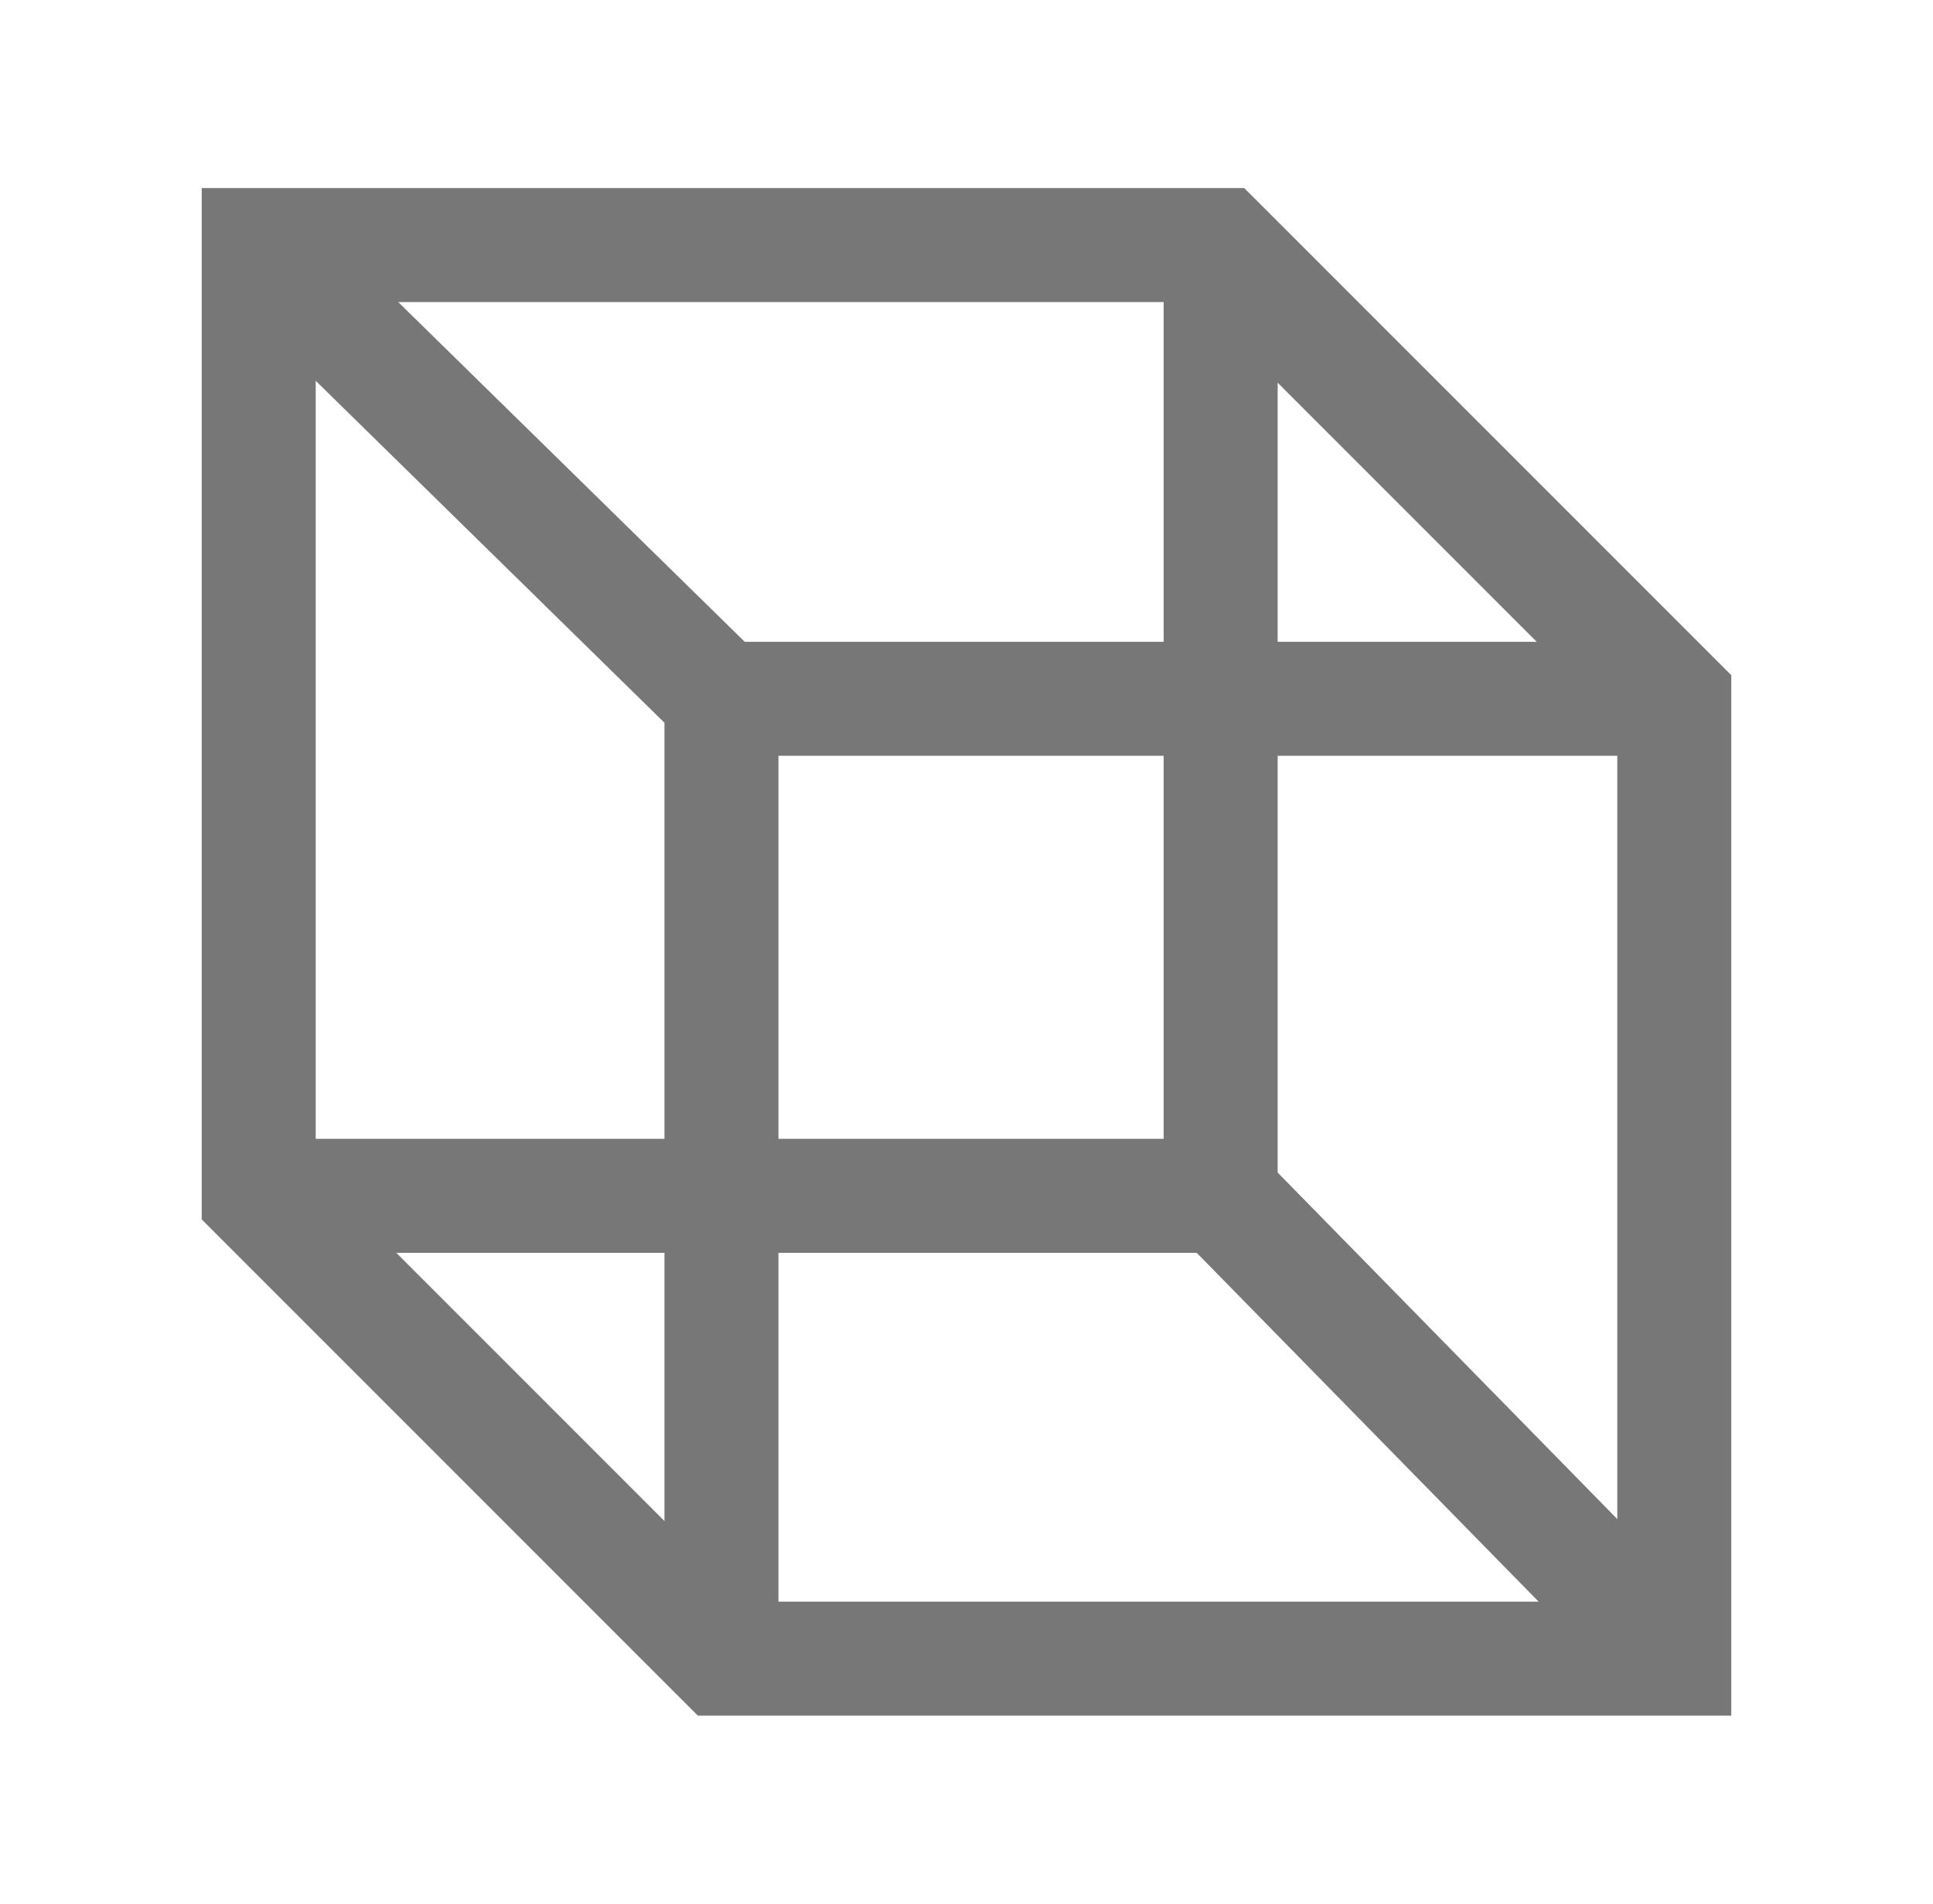
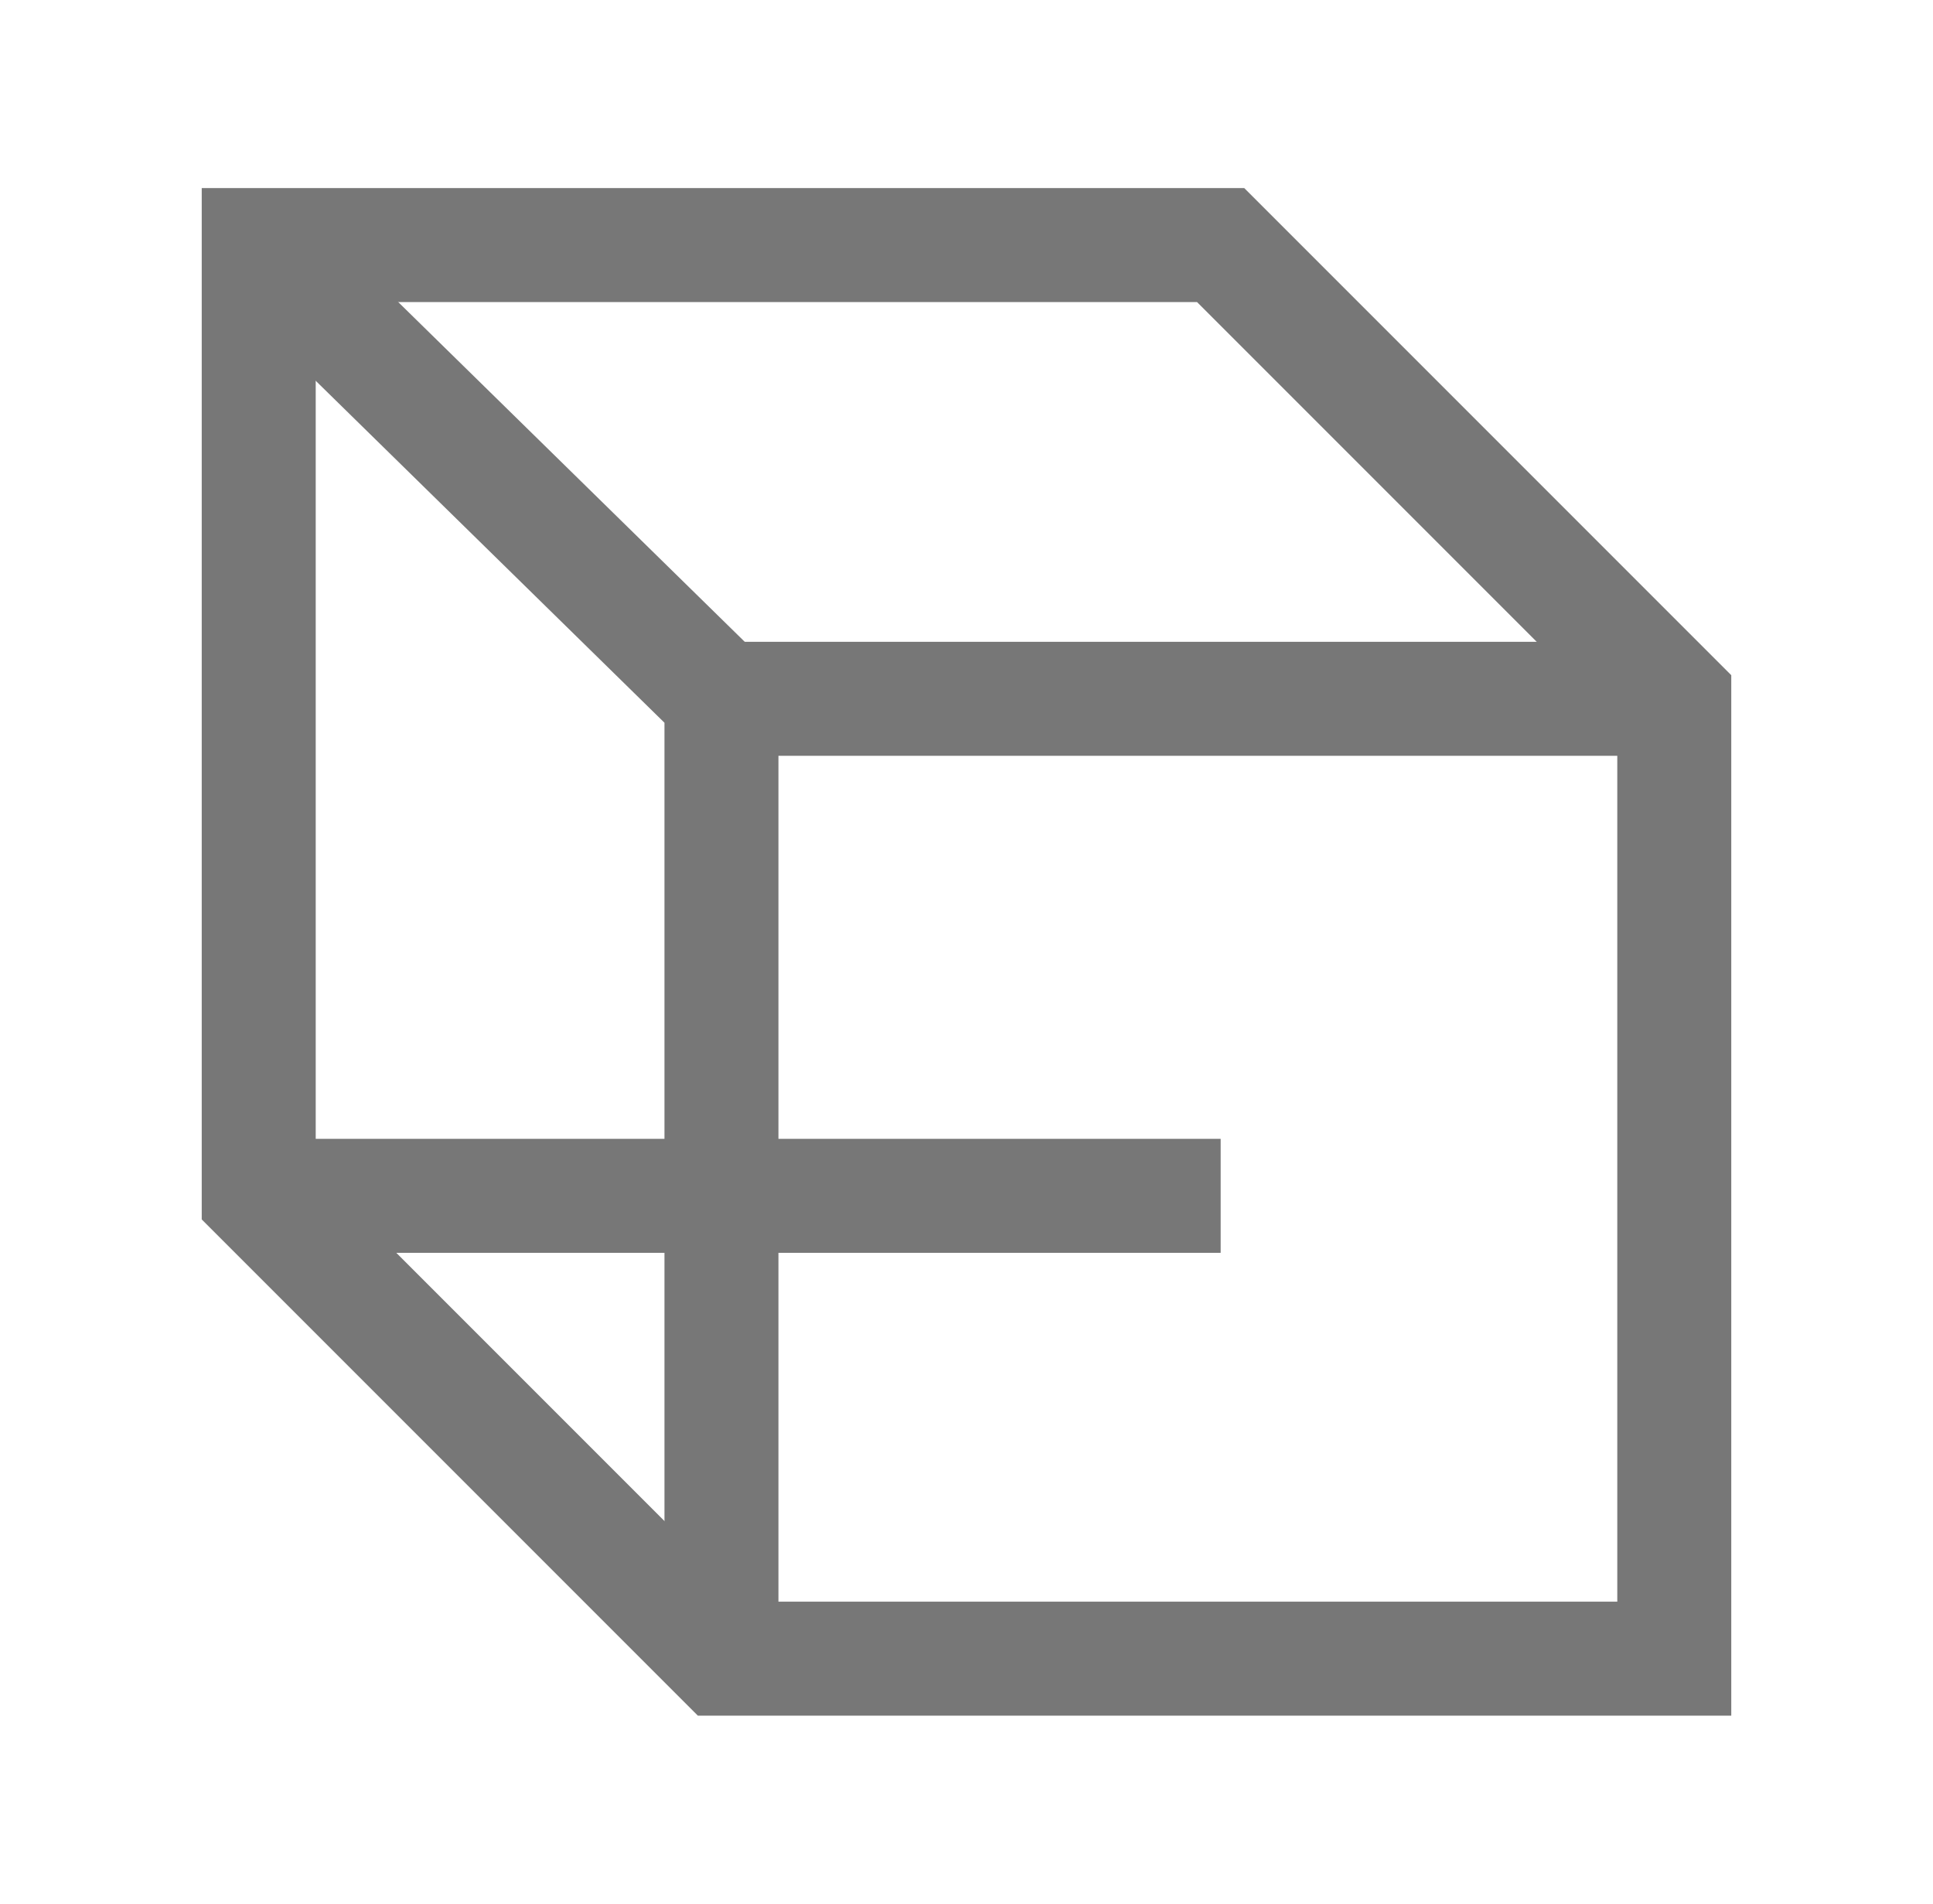
<svg xmlns="http://www.w3.org/2000/svg" xml:space="preserve" id="svg8" x="0" y="0" version="1.1" viewBox="0 0 169.6 167">
  <style>.st0{fill:none;stroke:#777;stroke-width:10;stroke-miterlimit:10}</style>
  <path d="M22.7 21.5h84.4l39.8 39.8v84.2H63.3l-40.6-40.6V21.5z" class="st0" />
-   <path d="M107.1 21.5v83.4l39.8 40.6" class="st0" />
  <path d="M107.1 104.9H22.7" class="st0" />
  <path d="m22.7 21.5 40.6 39.8v84.2" class="st0" />
  <path d="M63.3 61.3h83.6" class="st0" />
</svg>